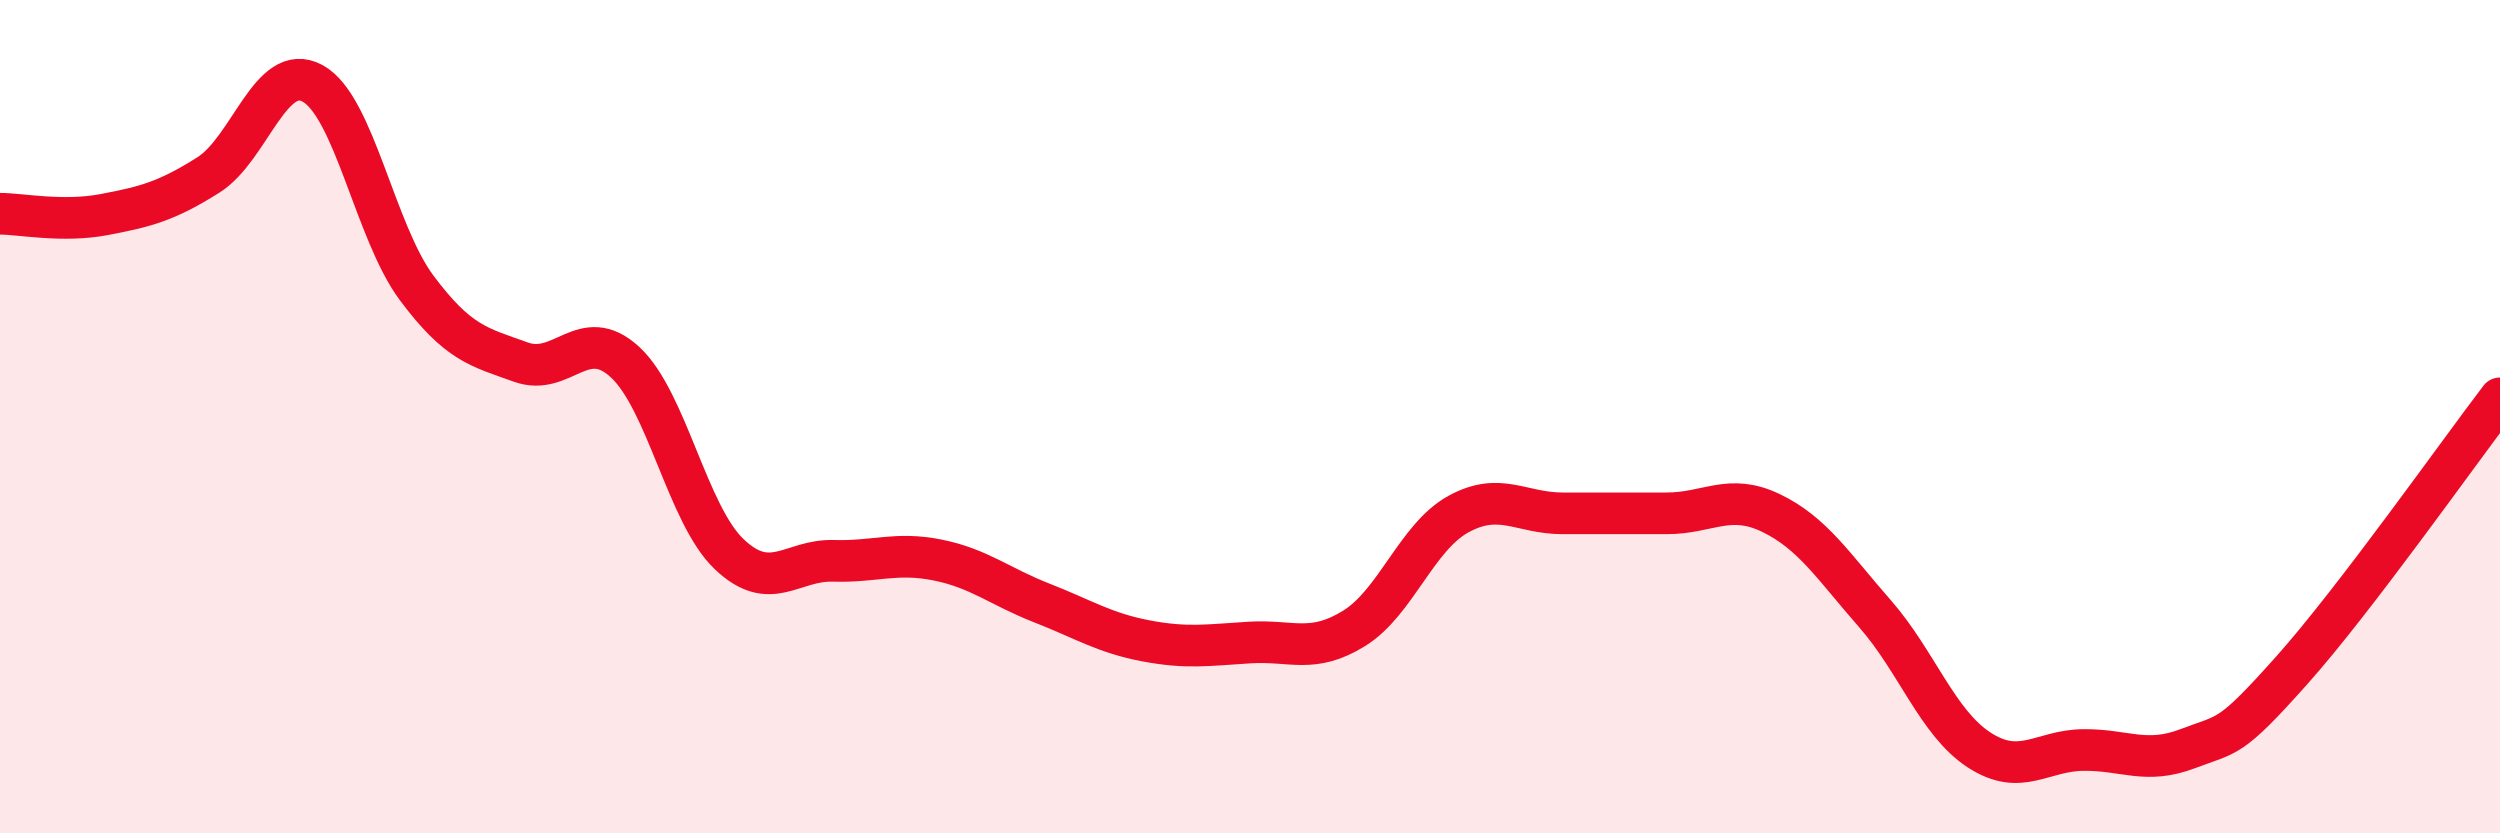
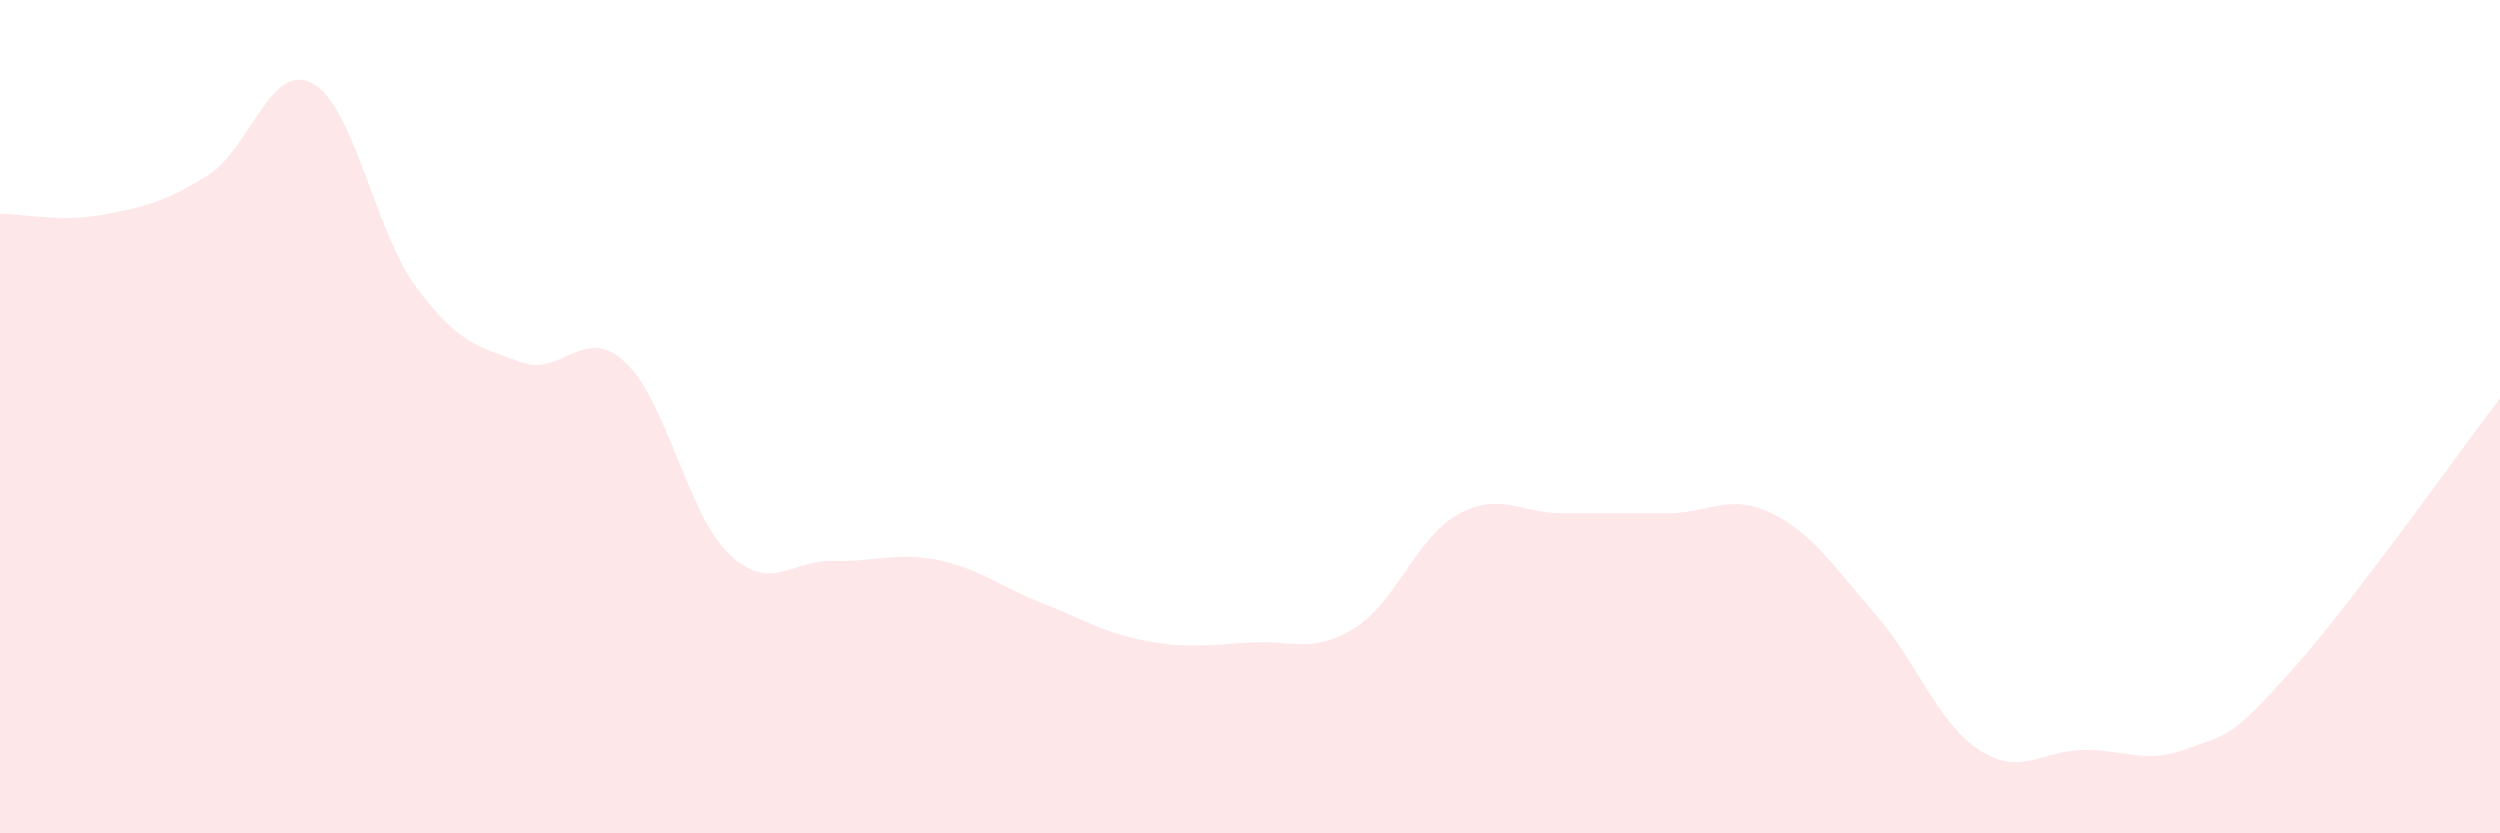
<svg xmlns="http://www.w3.org/2000/svg" width="60" height="20" viewBox="0 0 60 20">
  <path d="M 0,5.13 C 0.5,5.13 1.5,5.34 2.5,5.15 C 3.5,4.96 4,4.83 5,4.2 C 6,3.57 6.5,1.46 7.5,2 C 8.5,2.54 9,5.57 10,6.91 C 11,8.25 11.5,8.33 12.5,8.69 C 13.5,9.05 14,7.77 15,8.69 C 16,9.61 16.5,12.35 17.5,13.3 C 18.5,14.25 19,13.43 20,13.46 C 21,13.49 21.5,13.24 22.5,13.44 C 23.5,13.64 24,14.08 25,14.47 C 26,14.86 26.5,15.19 27.5,15.38 C 28.5,15.57 29,15.48 30,15.42 C 31,15.36 31.5,15.7 32.5,15.08 C 33.5,14.46 34,12.89 35,12.34 C 36,11.79 36.5,12.32 37.5,12.32 C 38.5,12.32 39,12.32 40,12.32 C 41,12.32 41.5,11.83 42.5,12.31 C 43.5,12.79 44,13.59 45,14.73 C 46,15.87 46.5,17.35 47.5,18 C 48.5,18.65 49,18.01 50,18 C 51,17.99 51.5,18.35 52.5,17.97 C 53.5,17.59 53.5,17.77 55,16.09 C 56.5,14.41 59,10.87 60,9.56L60 20L0 20Z" fill="#EB0A25" opacity="0.1" stroke-linecap="round" stroke-linejoin="round" />
-   <path d="M 0,5.13 C 0.5,5.13 1.5,5.34 2.5,5.15 C 3.5,4.96 4,4.83 5,4.2 C 6,3.57 6.5,1.46 7.5,2 C 8.5,2.54 9,5.57 10,6.91 C 11,8.25 11.5,8.33 12.5,8.69 C 13.5,9.05 14,7.77 15,8.69 C 16,9.61 16.5,12.35 17.5,13.3 C 18.5,14.25 19,13.43 20,13.46 C 21,13.49 21.5,13.24 22.5,13.44 C 23.5,13.64 24,14.08 25,14.47 C 26,14.86 26.5,15.19 27.5,15.38 C 28.5,15.57 29,15.48 30,15.42 C 31,15.36 31.5,15.7 32.5,15.08 C 33.5,14.46 34,12.89 35,12.34 C 36,11.79 36.5,12.32 37.5,12.32 C 38.5,12.32 39,12.32 40,12.32 C 41,12.32 41.5,11.83 42.5,12.31 C 43.5,12.79 44,13.59 45,14.73 C 46,15.87 46.5,17.35 47.5,18 C 48.5,18.65 49,18.01 50,18 C 51,17.99 51.5,18.35 52.5,17.97 C 53.5,17.59 53.5,17.77 55,16.09 C 56.5,14.41 59,10.87 60,9.56" stroke="#EB0A25" stroke-width="1" fill="none" stroke-linecap="round" stroke-linejoin="round" />
</svg>